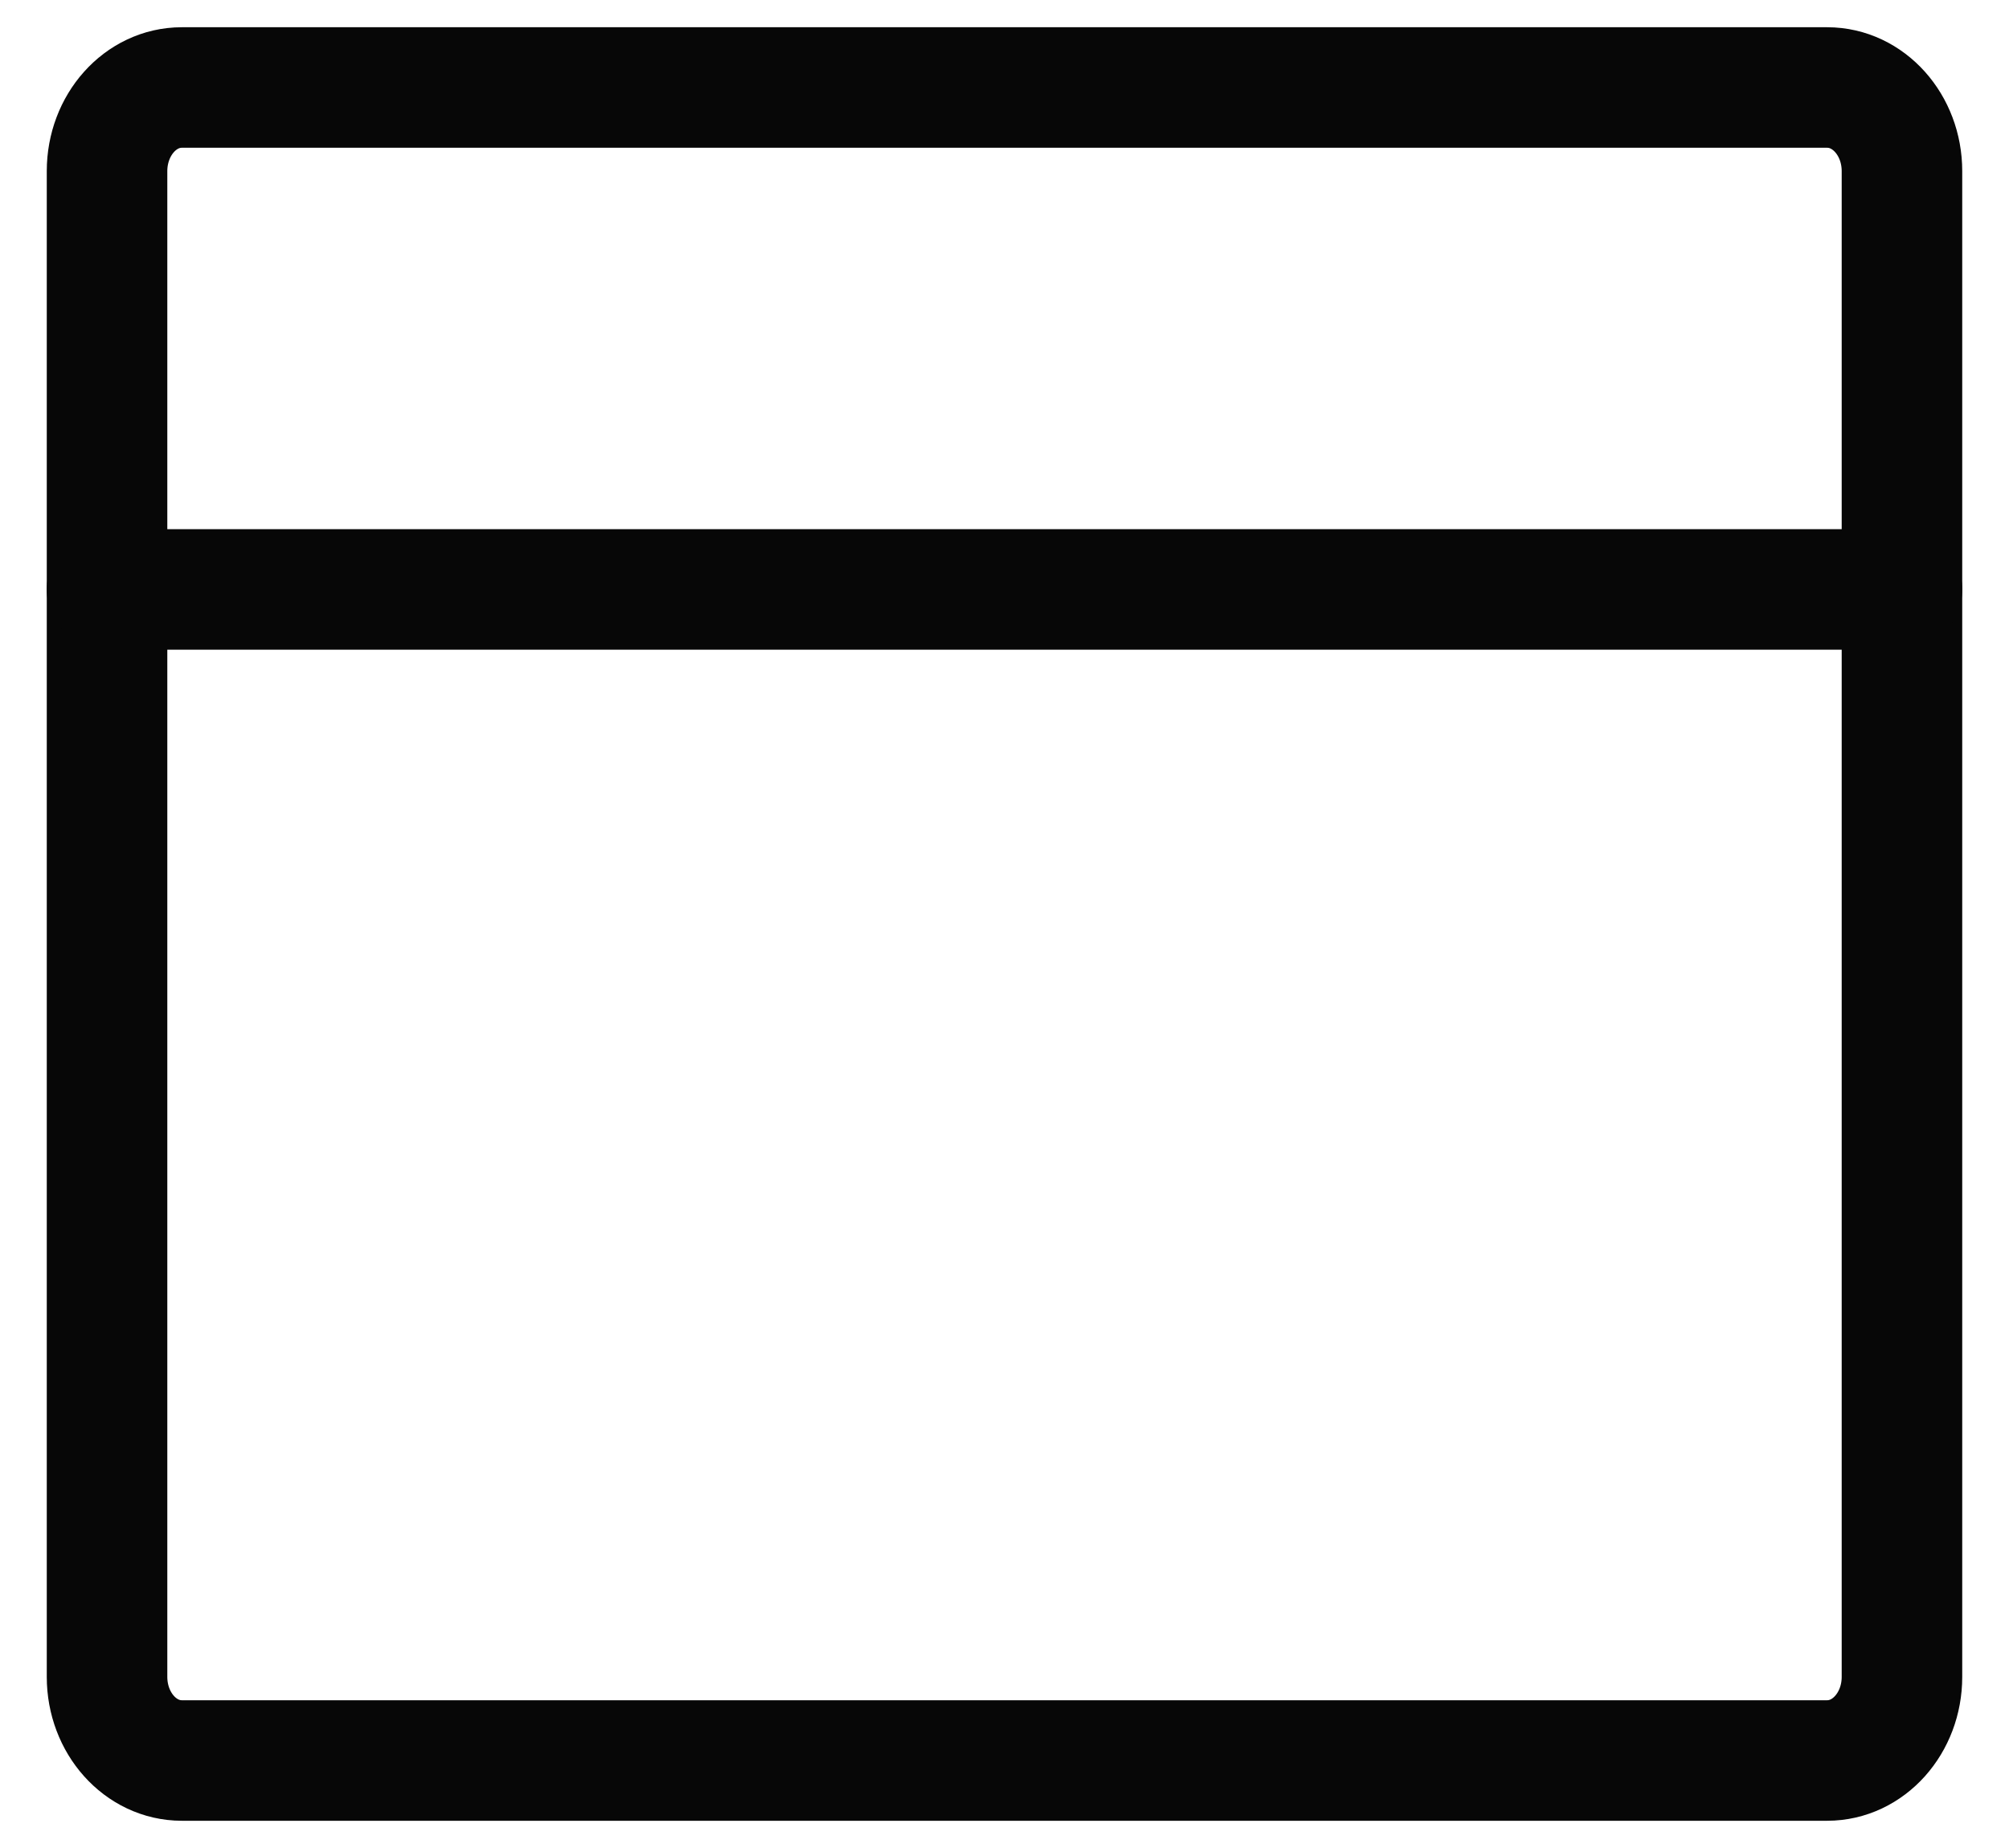
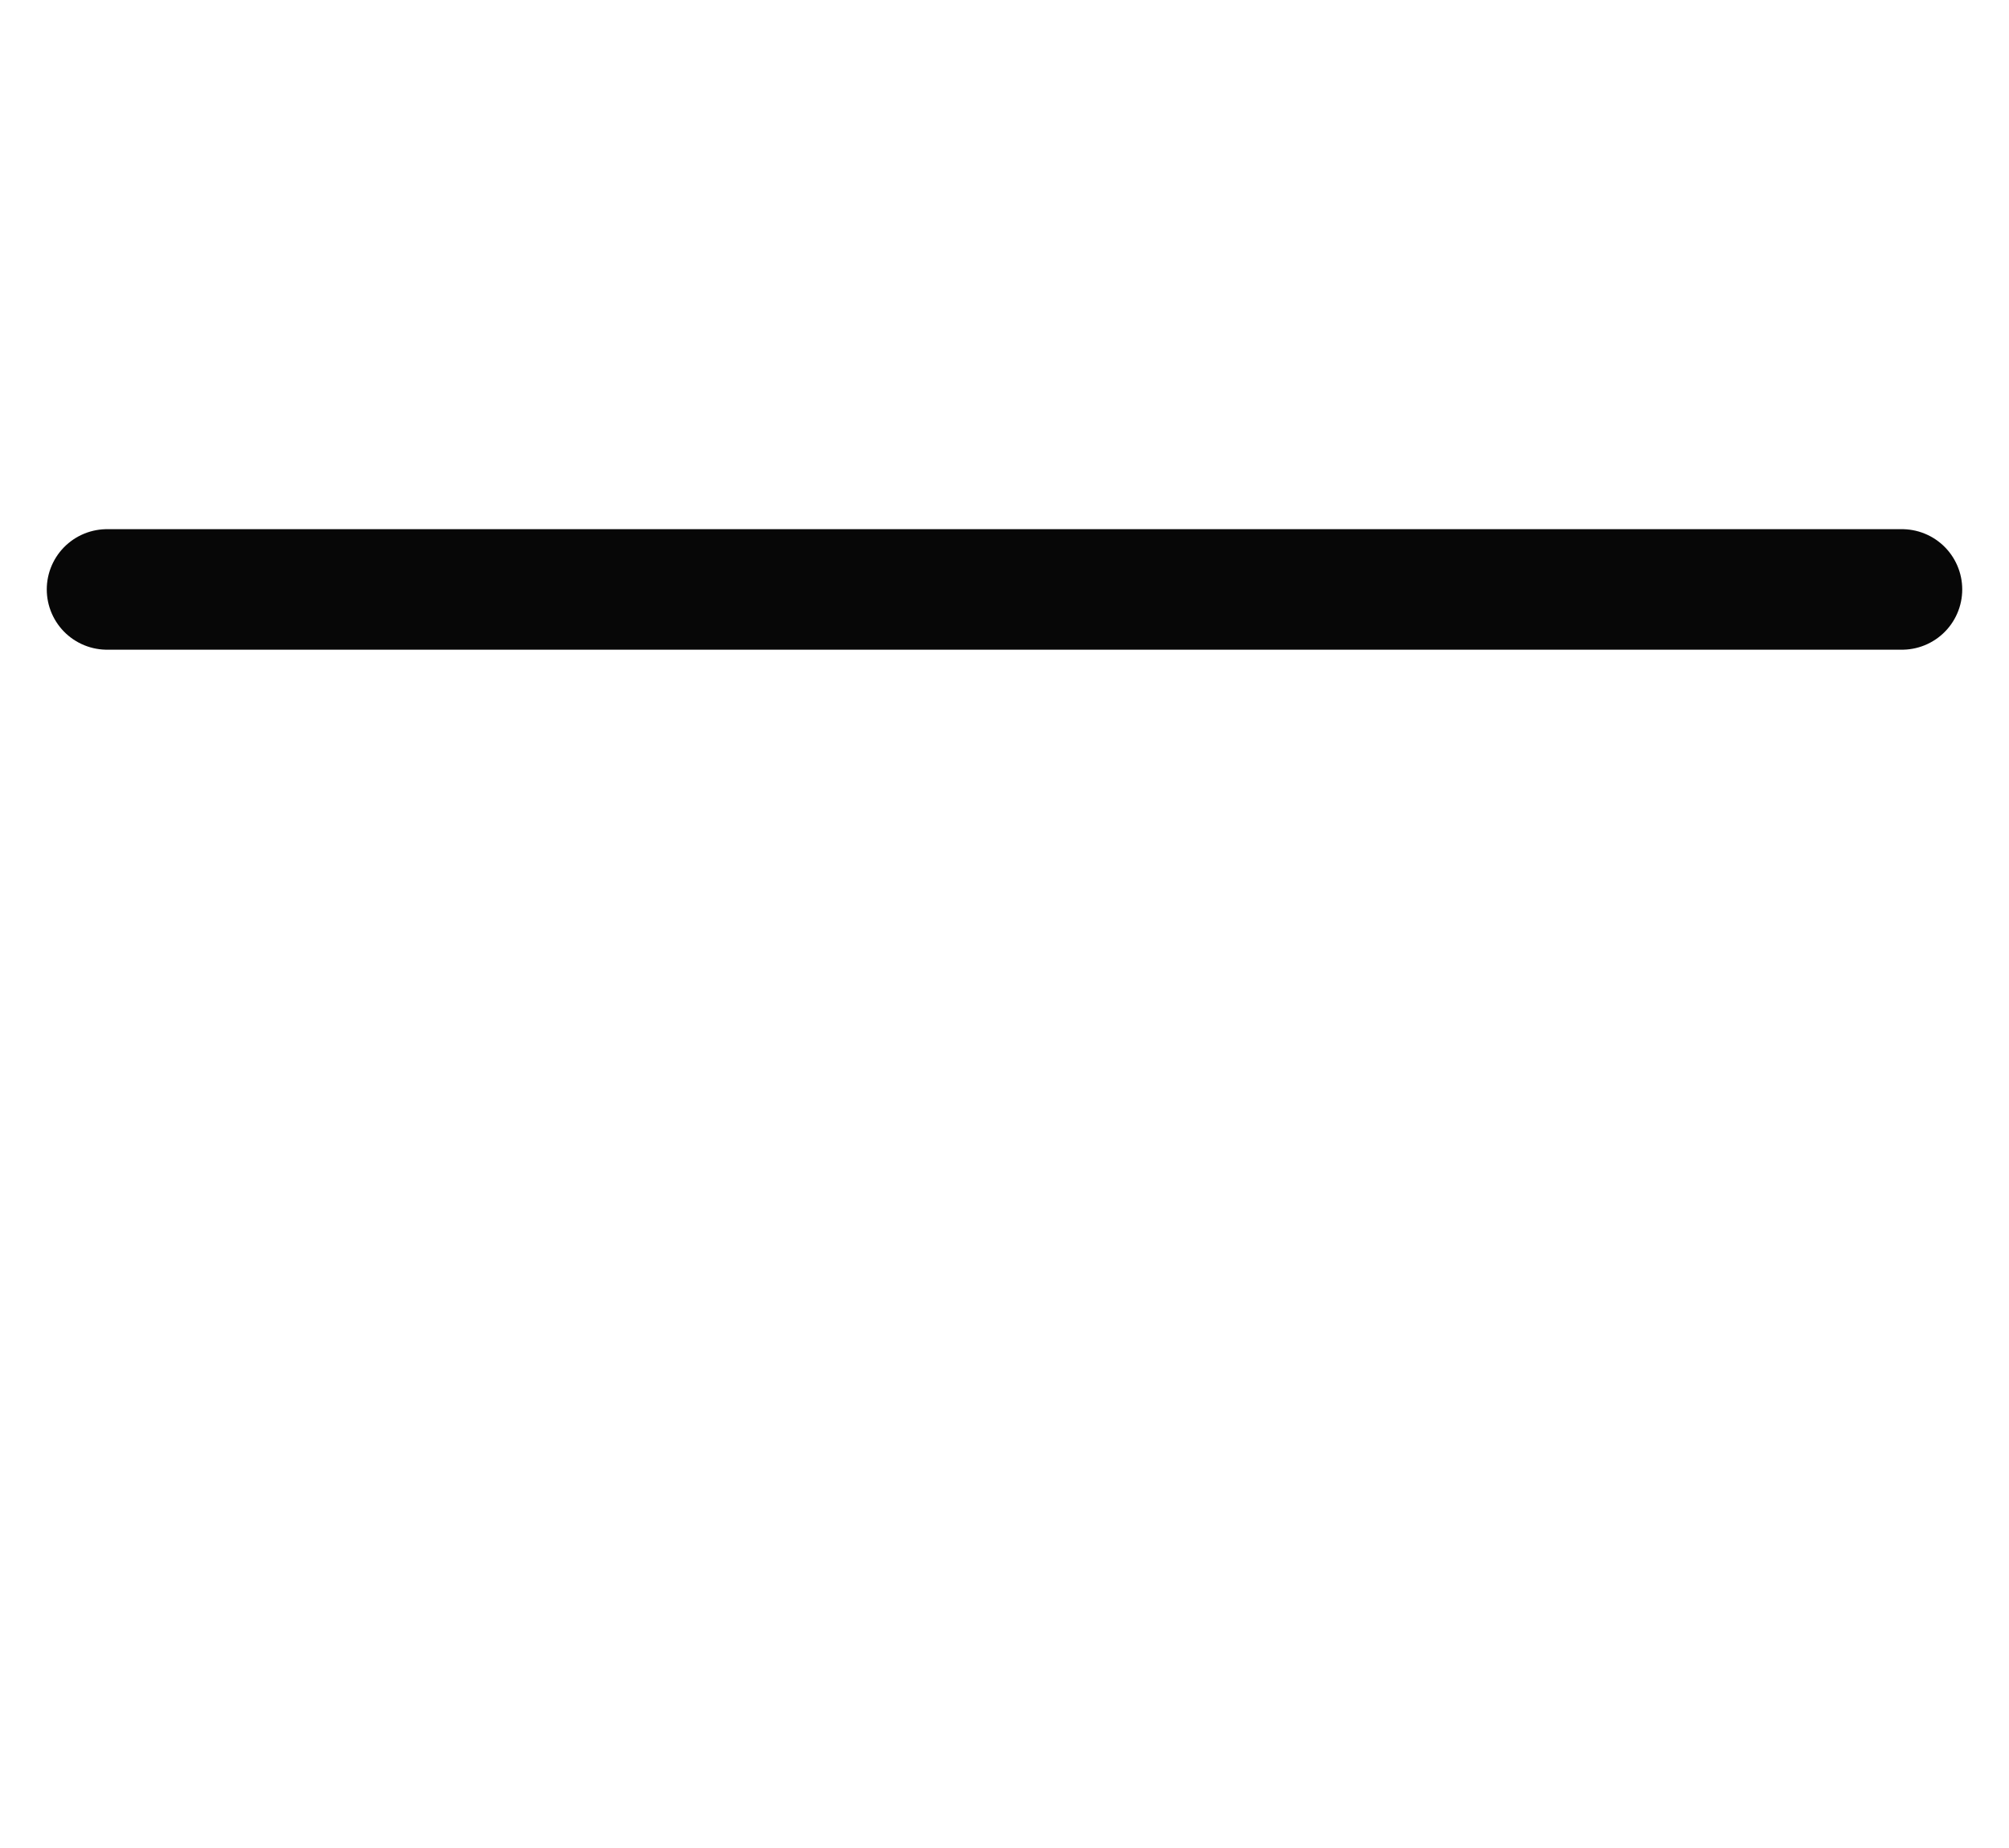
<svg xmlns="http://www.w3.org/2000/svg" width="50" height="46" viewBox="0 0 50 46" fill="none">
-   <path d="M45.475 2.178H4.525C3.497 2.178 2.664 3.11 2.664 4.26V41.74C2.664 42.89 3.497 43.822 4.525 43.822H45.475C46.503 43.822 47.336 42.89 47.336 41.74V4.26C47.336 3.11 46.503 2.178 45.475 2.178Z" stroke="#070707" stroke-width="3" stroke-linecap="round" stroke-linejoin="round" />
  <path d="M2.664 14.672H47.336" stroke="#070707" stroke-width="3" stroke-linecap="round" stroke-linejoin="round" />
</svg>